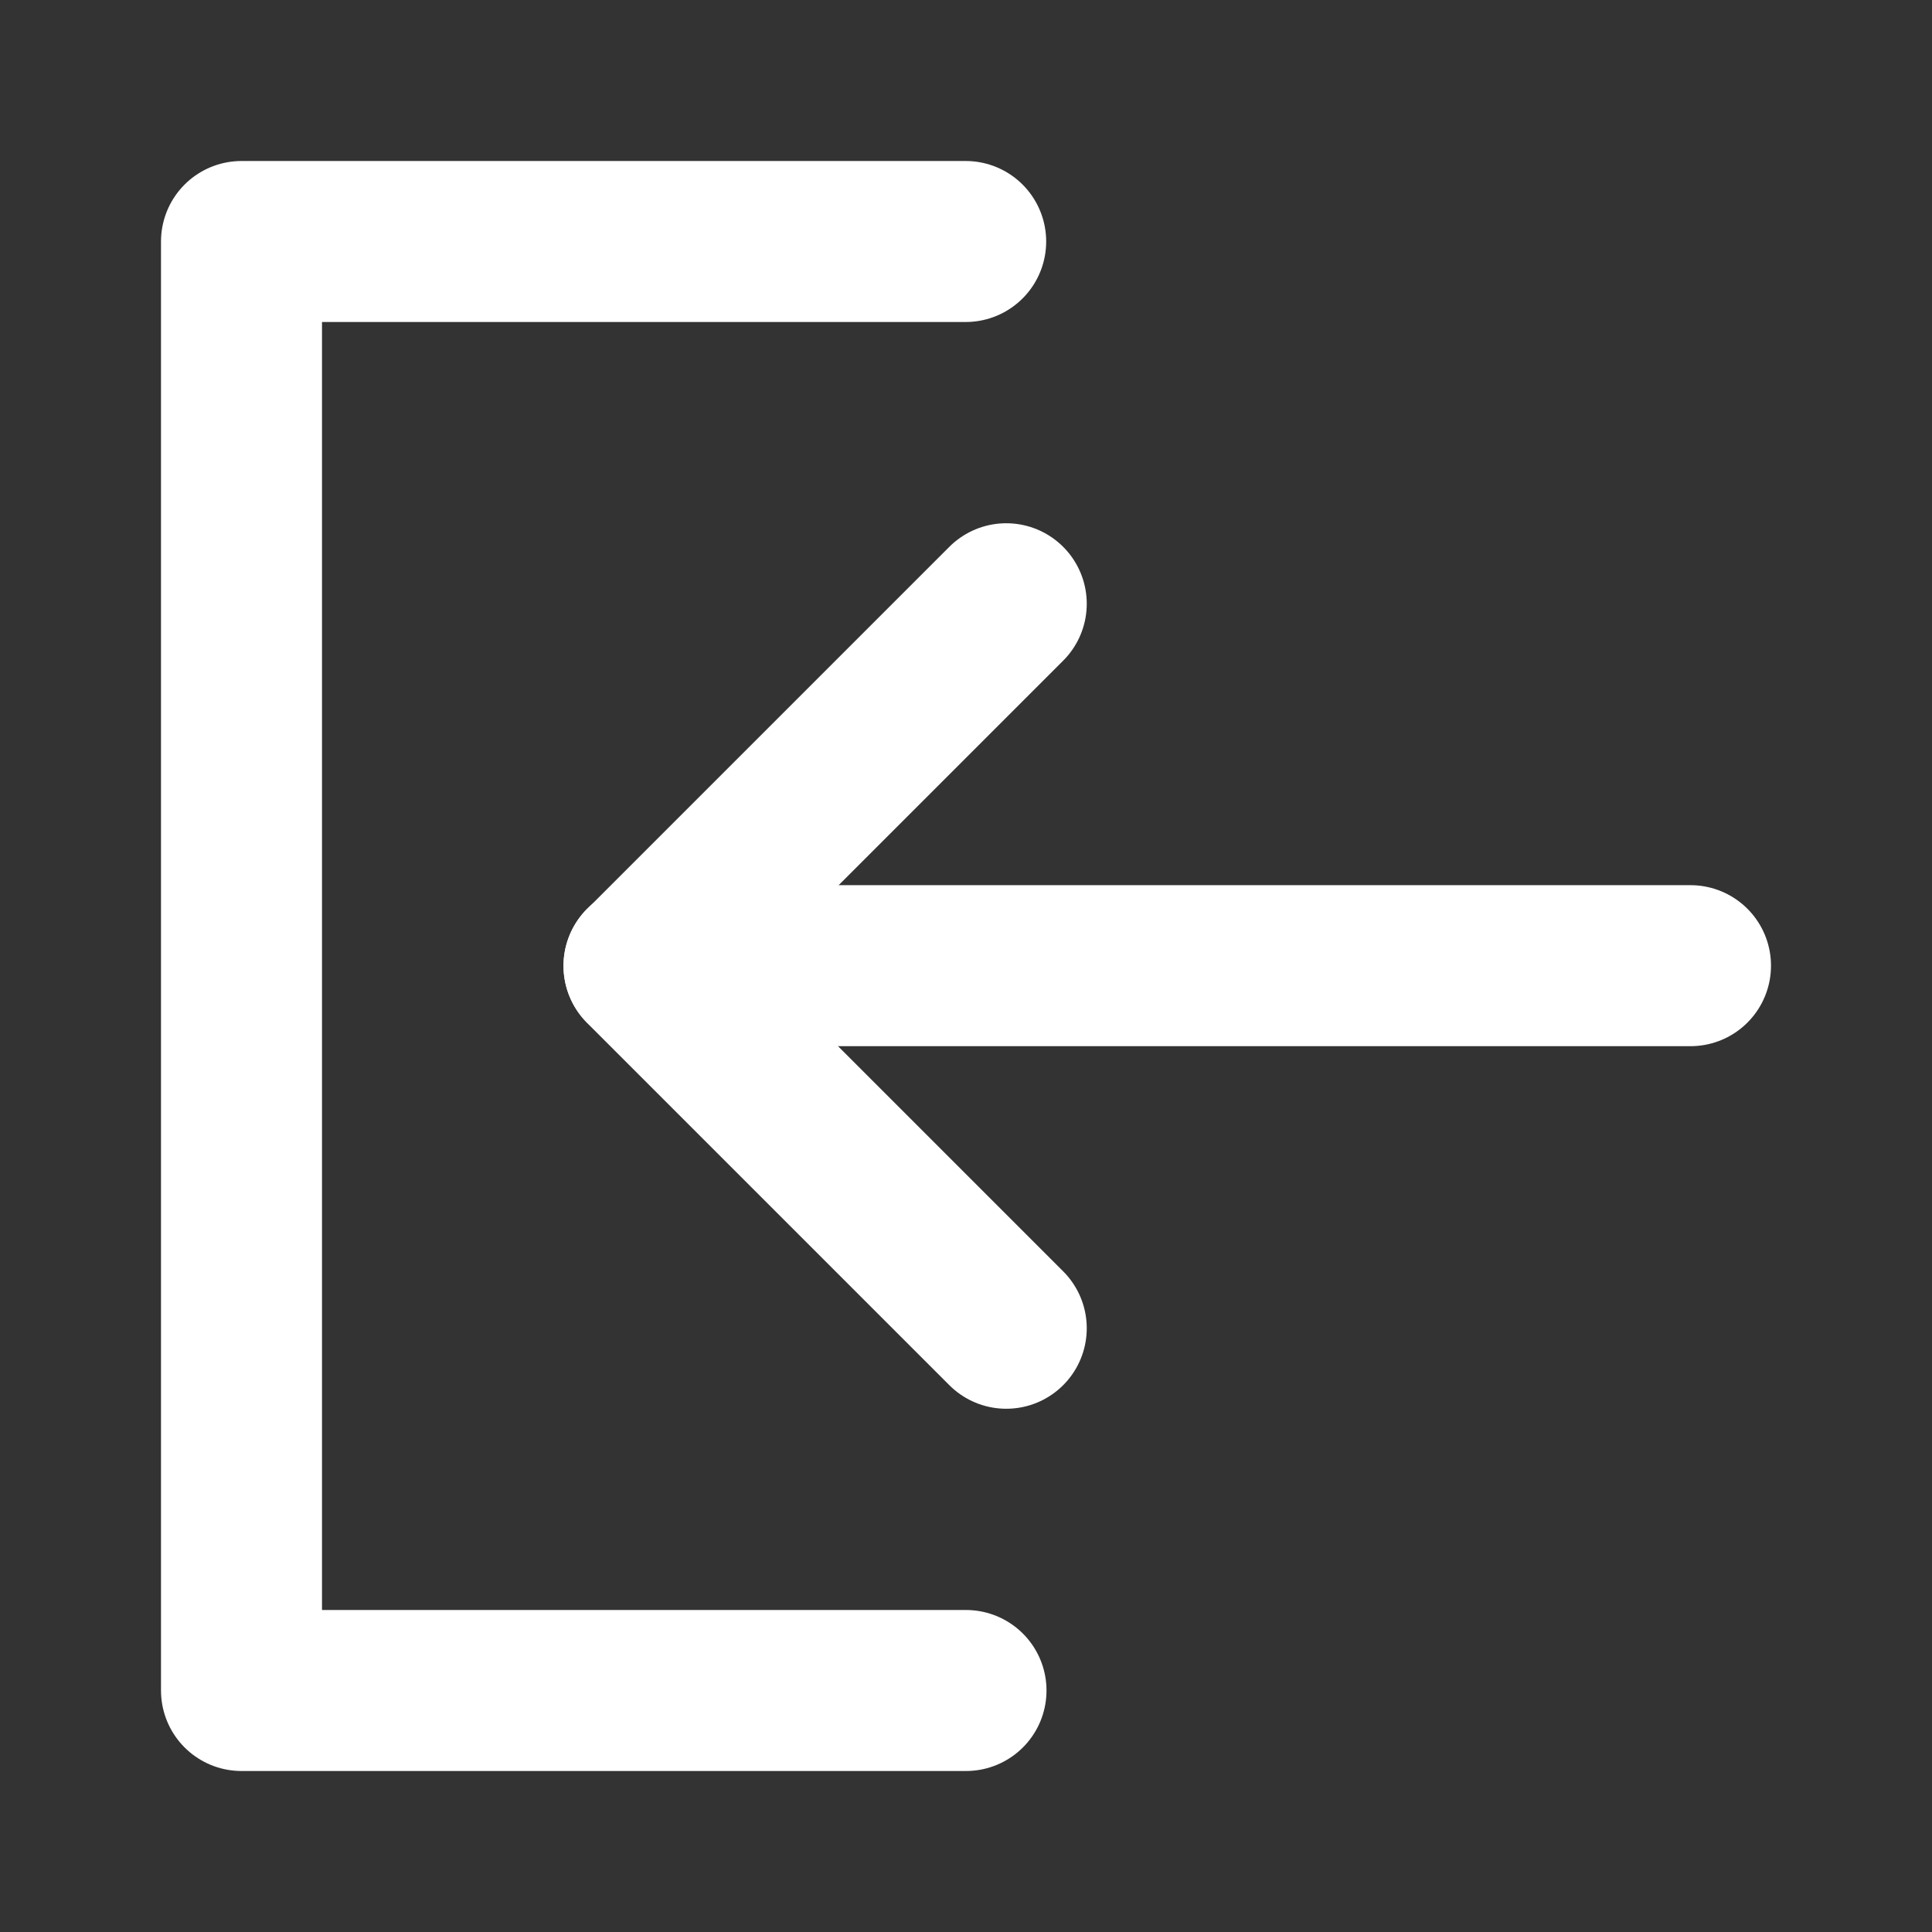
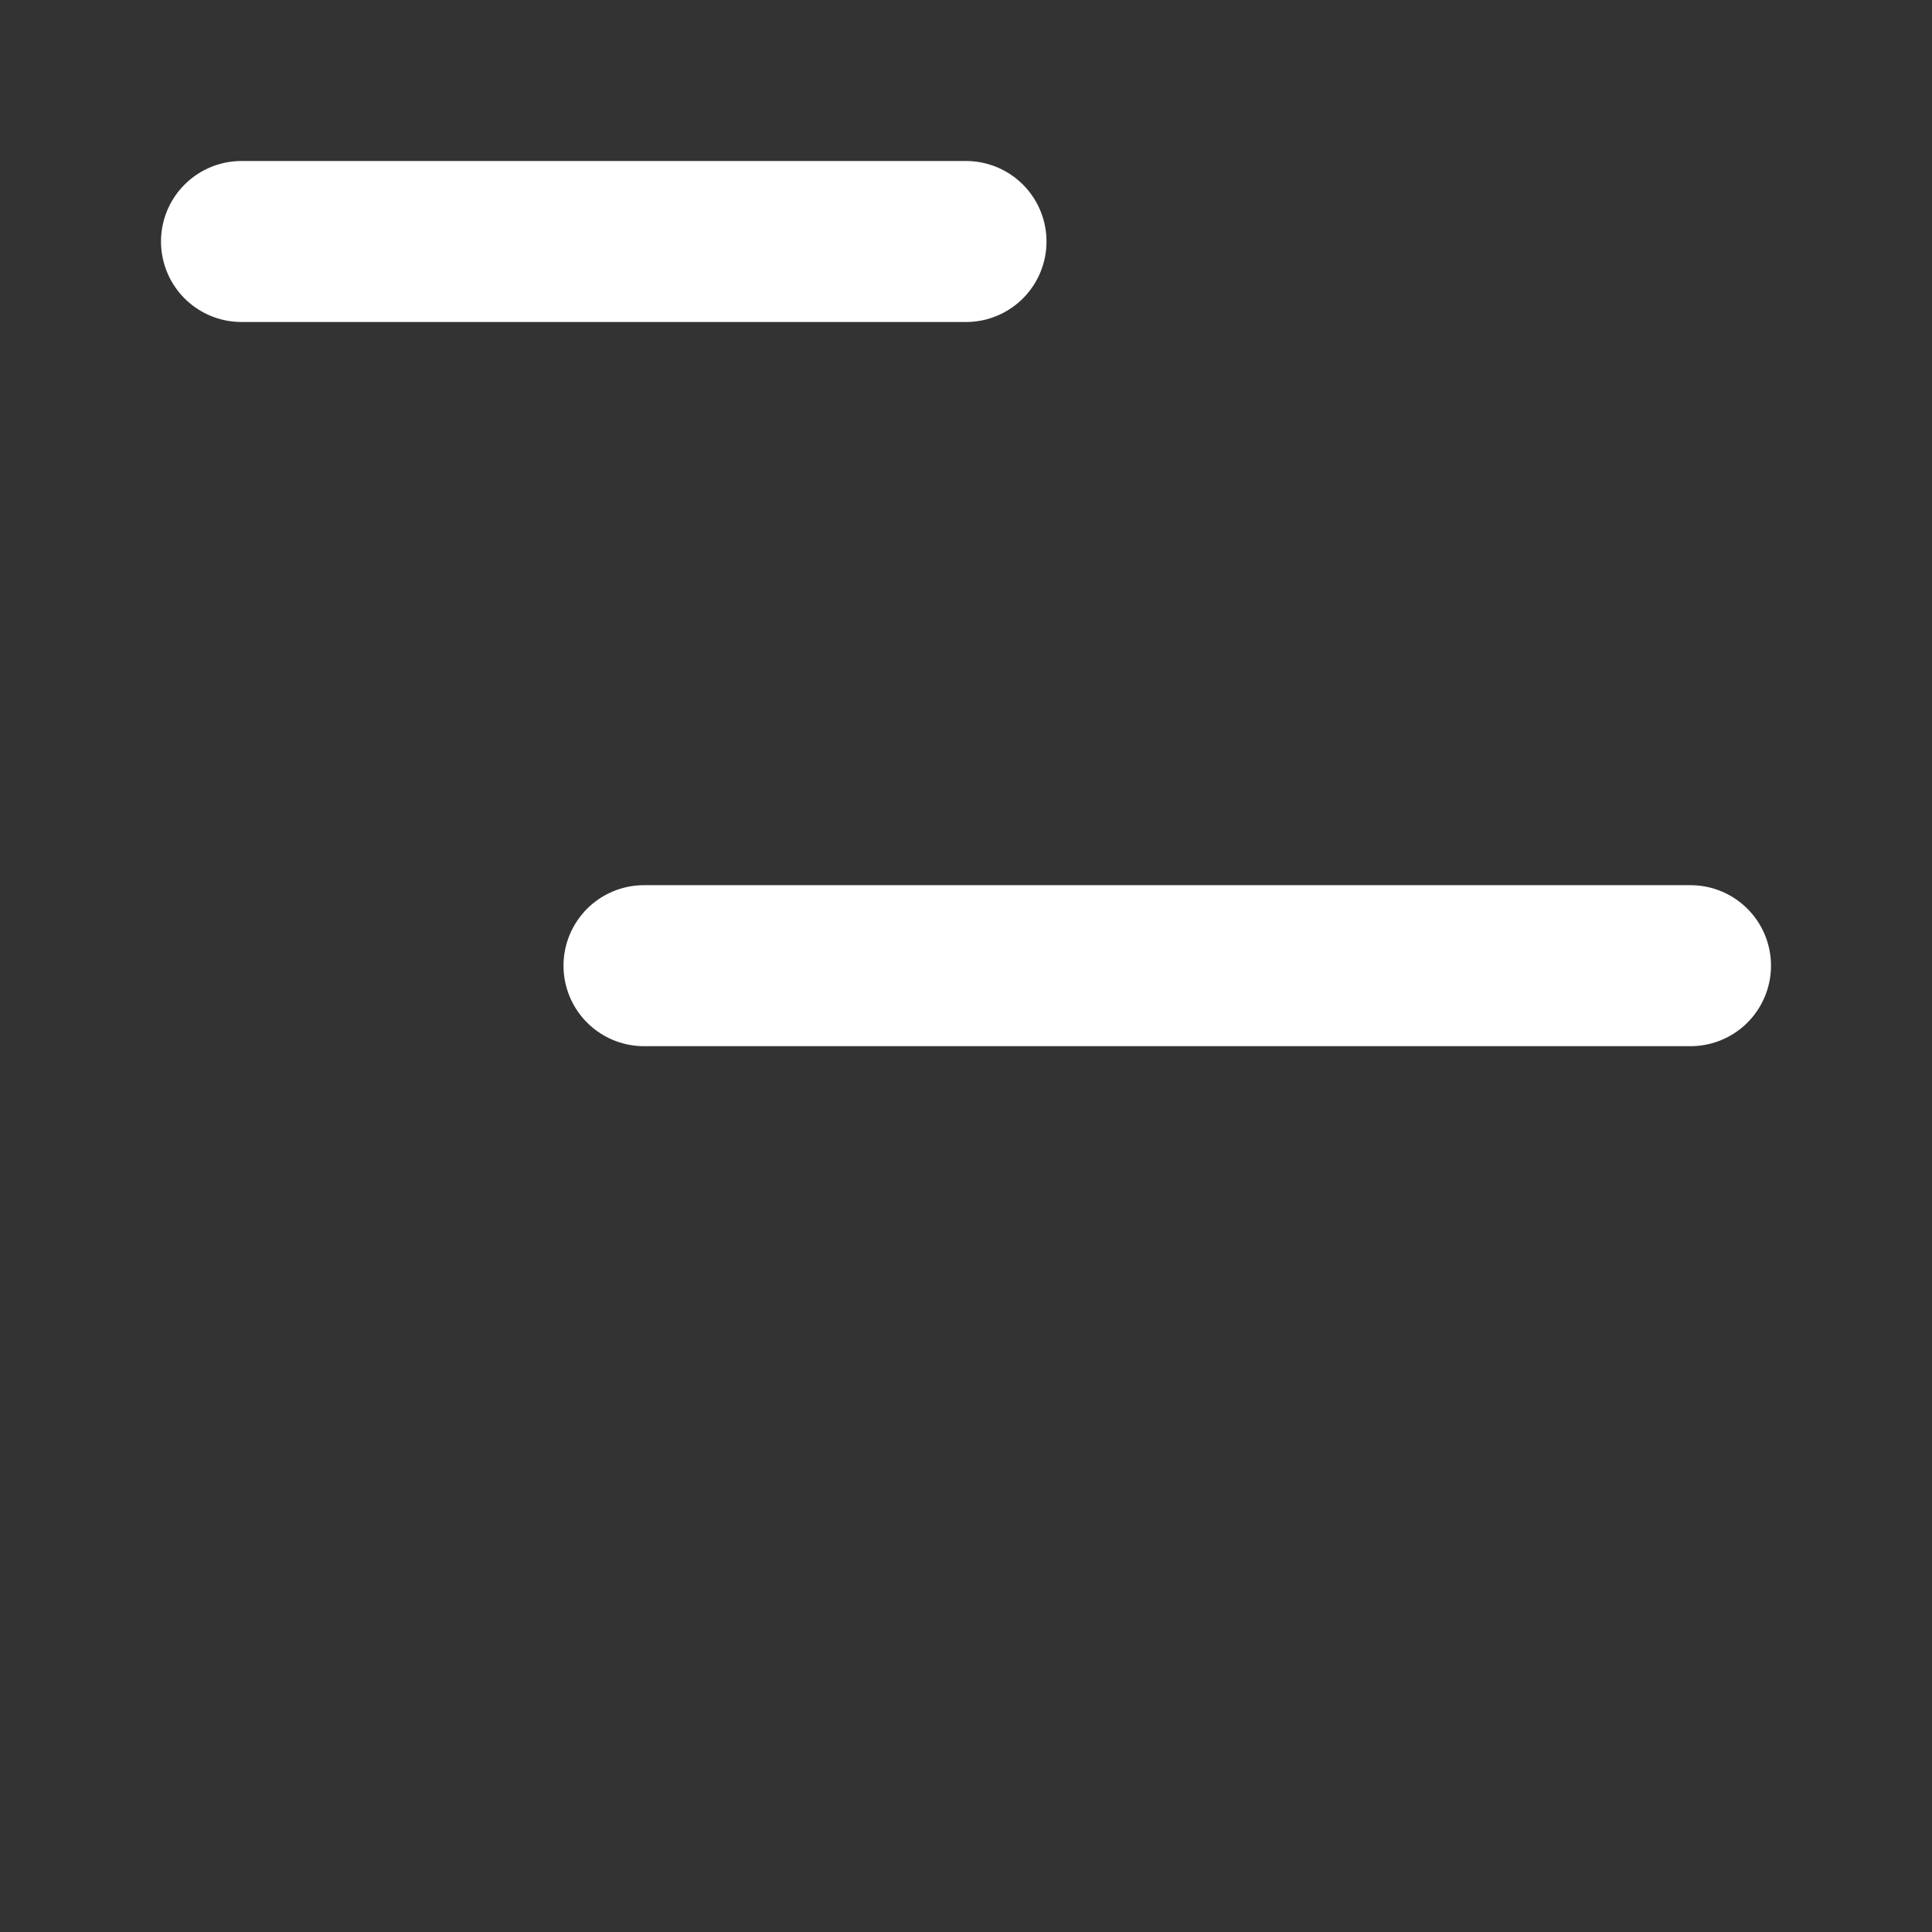
<svg xmlns="http://www.w3.org/2000/svg" width="24" height="24" viewBox="0 0 48 48" fill="none">
  <rect x="0" y="0" width="48" height="48" fill="#333333" stroke="none" />
-   <path d="M23.992 6H6V42H24" stroke="#ffffff" stroke-width="4" stroke-linecap="round" stroke-linejoin="round" />
-   <path d="M25 33L16 24L25 15" stroke="#ffffff" stroke-width="4" stroke-linecap="round" stroke-linejoin="round" />
+   <path d="M23.992 6H6H24" stroke="#ffffff" stroke-width="4" stroke-linecap="round" stroke-linejoin="round" />
  <path d="M42 23.992H16" stroke="#ffffff" stroke-width="4" stroke-linecap="round" stroke-linejoin="round" />
</svg>